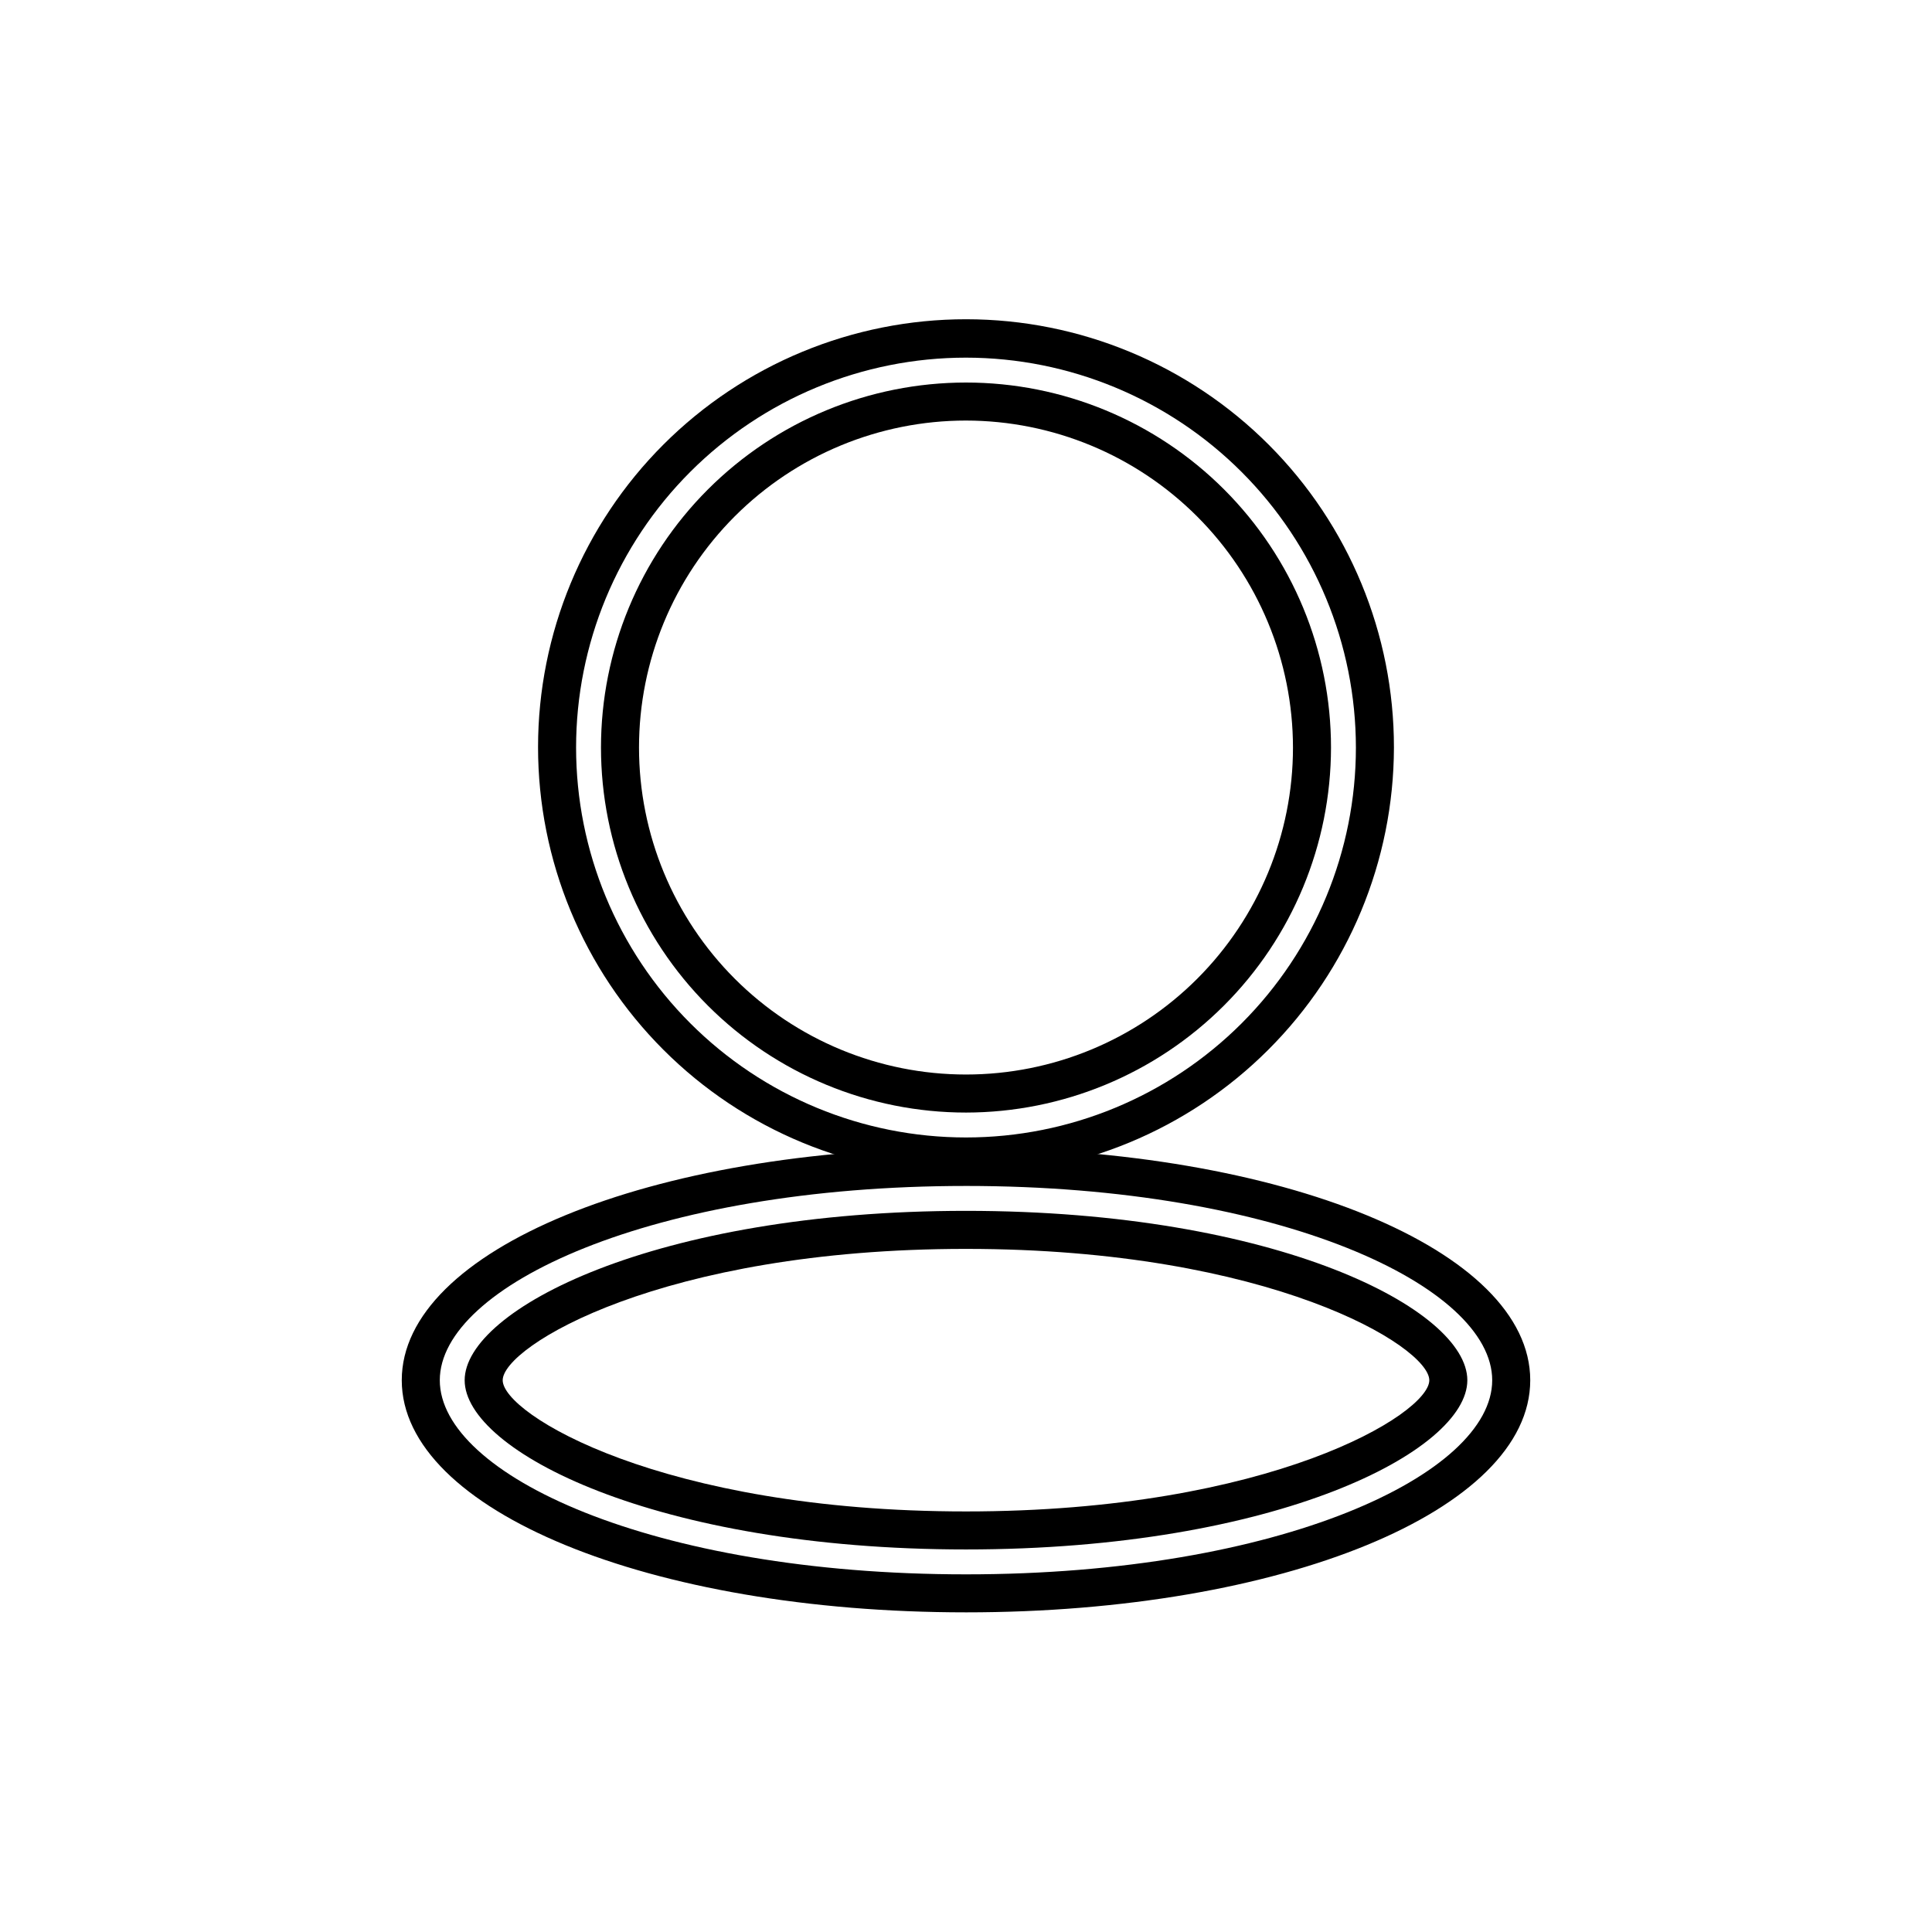
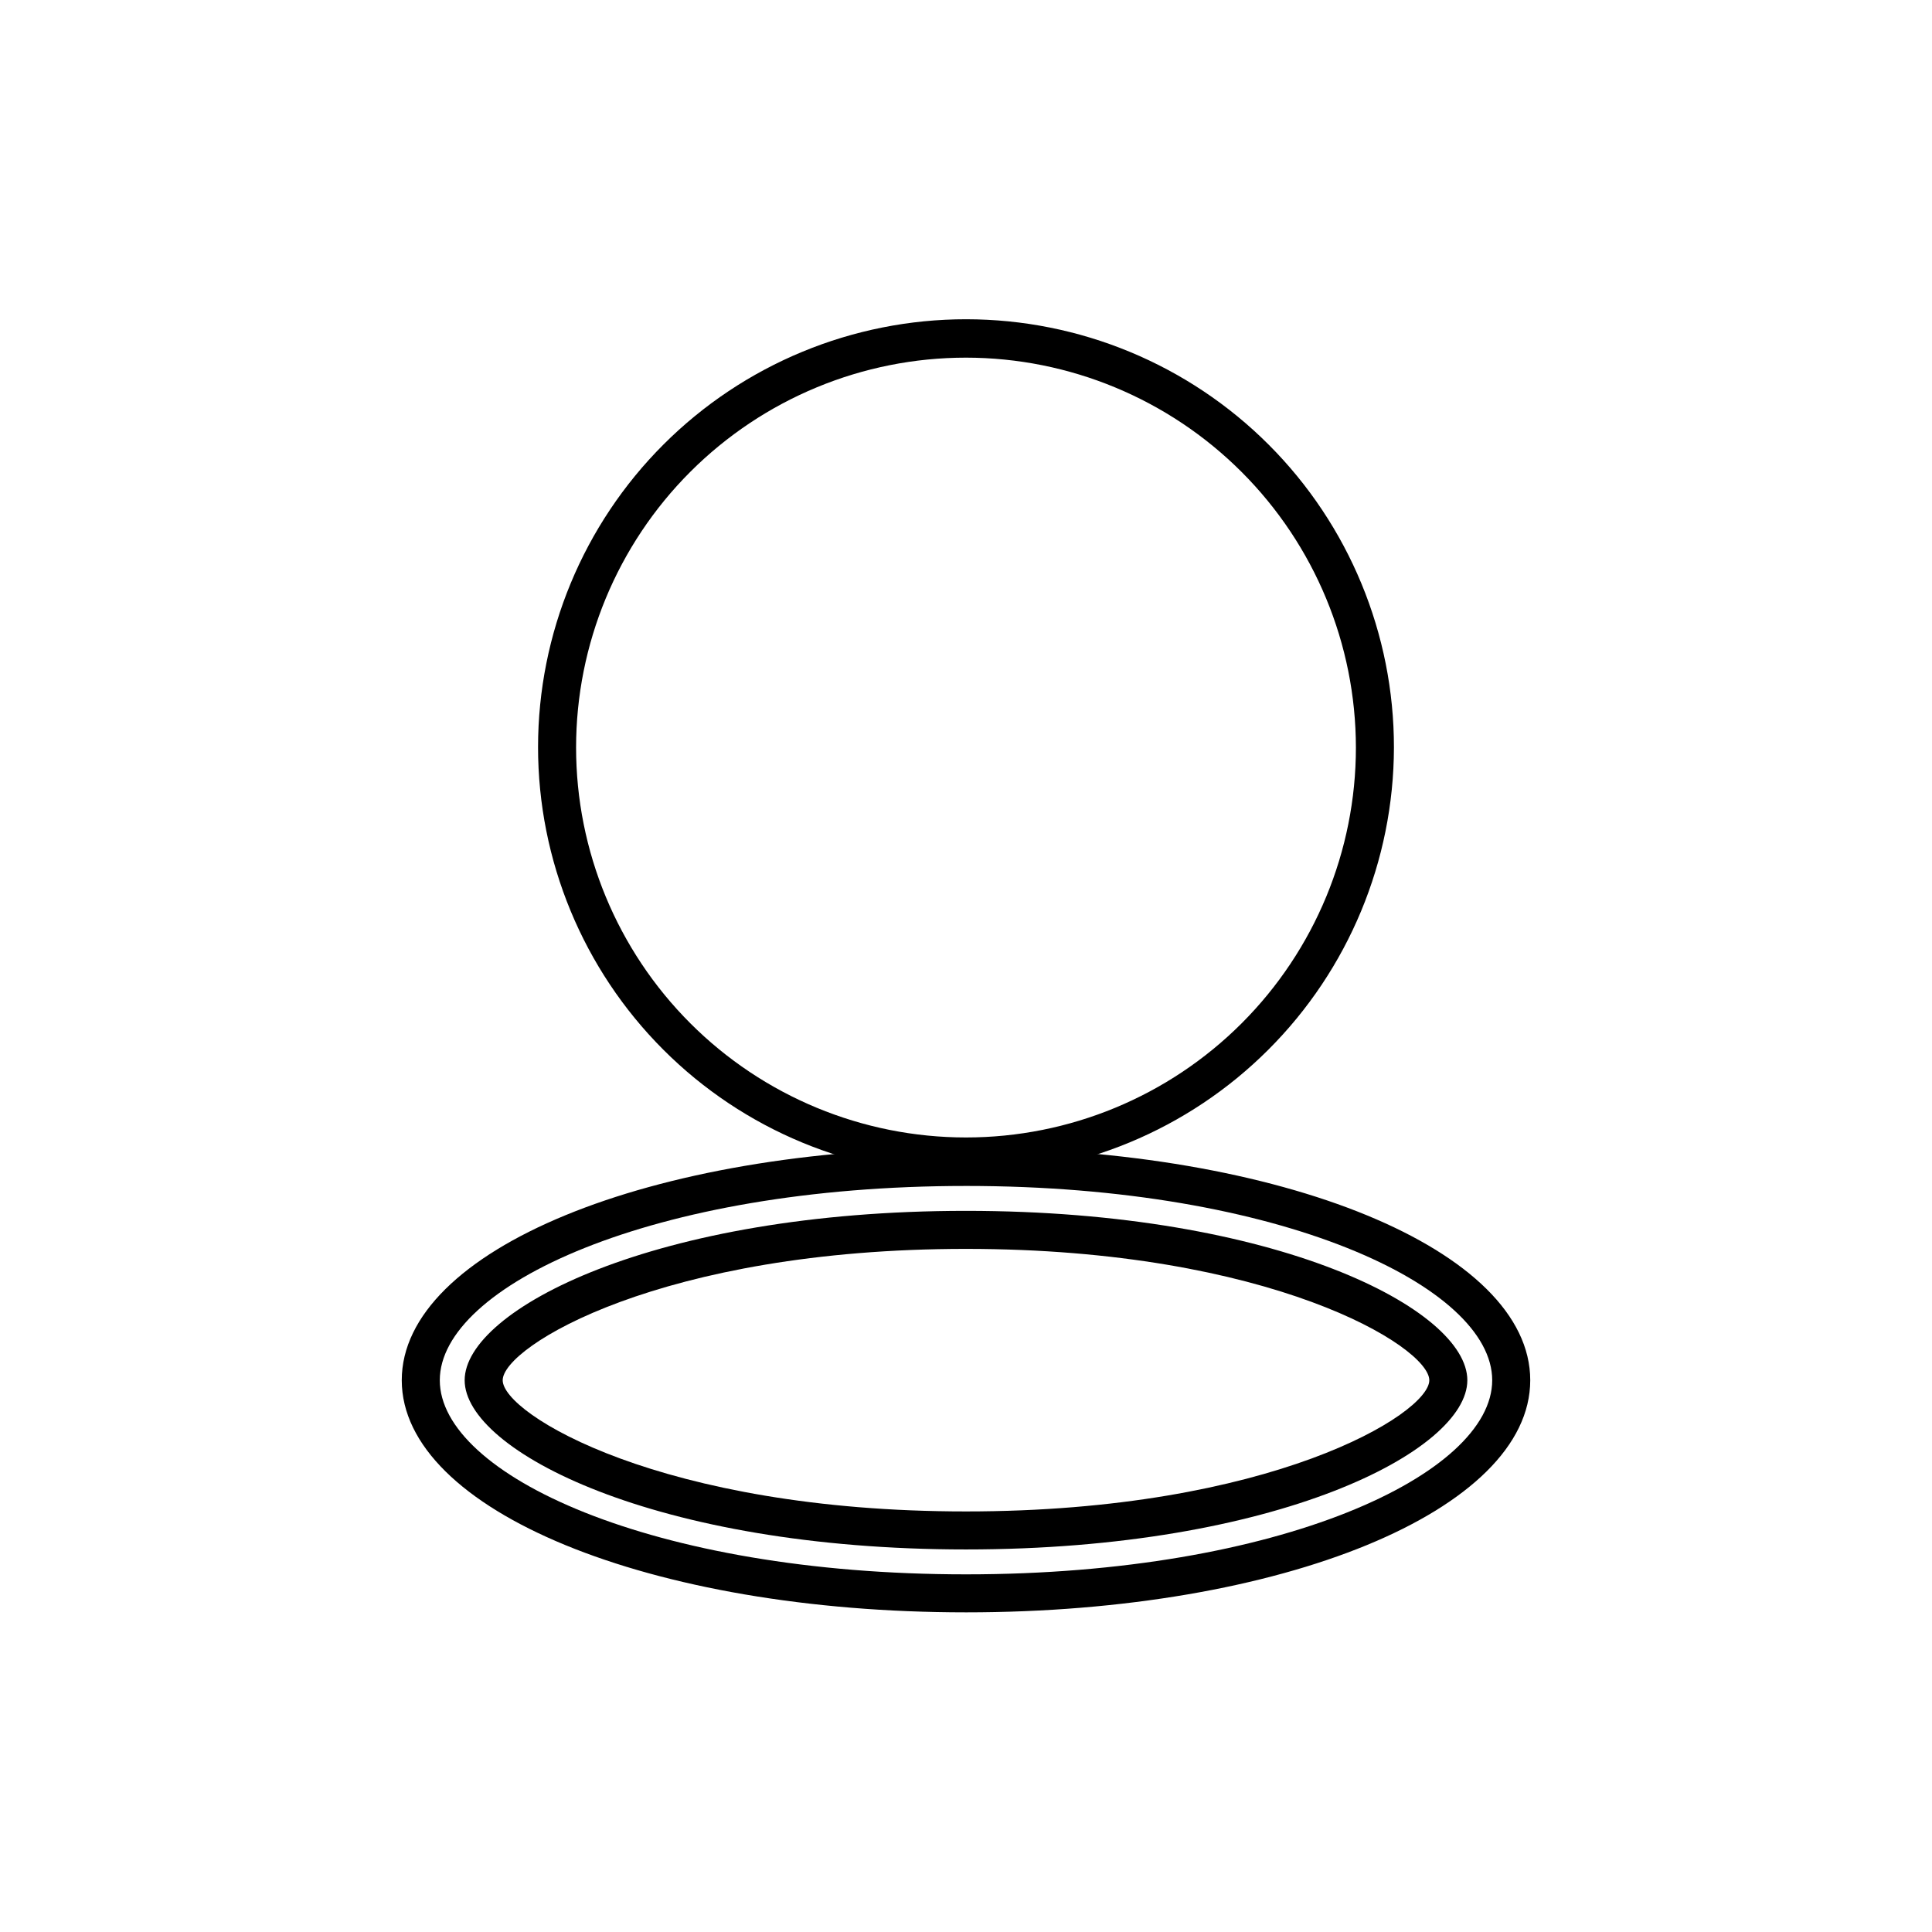
<svg xmlns="http://www.w3.org/2000/svg" fill="#000000" width="800px" height="800px" version="1.1" viewBox="144 144 512 512">
  <g>
    <path d="m400 571.29c-83.832 0-149.53-27.055-149.53-61.516 0-34.461 65.695-61.562 149.53-61.562 83.832 0 149.53 27.055 149.53 61.566-0.004 34.508-65.699 61.512-149.53 61.512zm0-113c-83.43 0-139.45 26.602-139.45 51.488-0.004 24.891 56.02 51.441 139.45 51.441 83.43 0 139.45-26.602 139.45-51.438 0-24.84-56.023-51.492-139.45-51.492z" />
    <path d="m400 554.62c-82.324 0-132.86-26.148-132.86-44.84s50.383-44.891 132.86-44.891 132.86 26.148 132.86 44.891c-0.004 18.742-50.535 44.84-132.86 44.84zm0-79.652c-80.609 0-122.78 25.844-122.78 34.812-0.004 8.969 42.168 34.766 122.78 34.766s122.78-25.844 122.78-34.762c0-8.922-42.168-34.816-122.78-34.816z" />
    <path d="m400 455.42c-30.086 0-58.938-11.953-80.203-33.23-21.27-21.273-33.215-50.129-33.207-80.211 0.012-30.082 11.973-58.93 33.254-80.195 21.281-21.262 50.137-33.195 80.223-33.18 30.082 0.02 58.926 11.988 80.184 33.277 21.254 21.289 33.184 50.148 33.156 80.23-0.066 30.051-12.039 58.848-33.297 80.082-21.254 21.238-50.062 33.188-80.109 33.227zm0-216.64c-27.406 0-53.688 10.887-73.066 30.262-19.379 19.379-30.266 45.664-30.266 73.066 0 27.406 10.887 53.688 30.266 73.066 19.379 19.379 45.66 30.266 73.066 30.266 27.402 0 53.688-10.887 73.066-30.266 19.375-19.379 30.262-45.66 30.262-73.066-0.023-27.395-10.922-53.664-30.293-73.035-19.371-19.371-45.641-30.27-73.035-30.293z" />
-     <path d="m400 438.84c-25.656 0-50.262-10.191-68.402-28.332s-28.332-42.746-28.332-68.402c0-25.652 10.191-50.258 28.332-68.398 18.141-18.141 42.746-28.332 68.402-28.332 25.652 0 50.258 10.191 68.398 28.332 18.141 18.141 28.332 42.746 28.332 68.398-0.027 25.648-10.227 50.238-28.363 68.371-18.133 18.137-42.723 28.336-68.367 28.363zm0-183.39c-22.984 0-45.023 9.129-61.277 25.379-16.25 16.25-25.379 38.293-25.379 61.273 0 22.984 9.129 45.023 25.379 61.277 16.254 16.25 38.293 25.379 61.277 25.379 22.98 0 45.023-9.129 61.273-25.379 16.25-16.254 25.379-38.293 25.379-61.277-0.023-22.973-9.164-45-25.41-61.242-16.242-16.246-38.27-25.387-61.242-25.41z" />
  </g>
</svg>